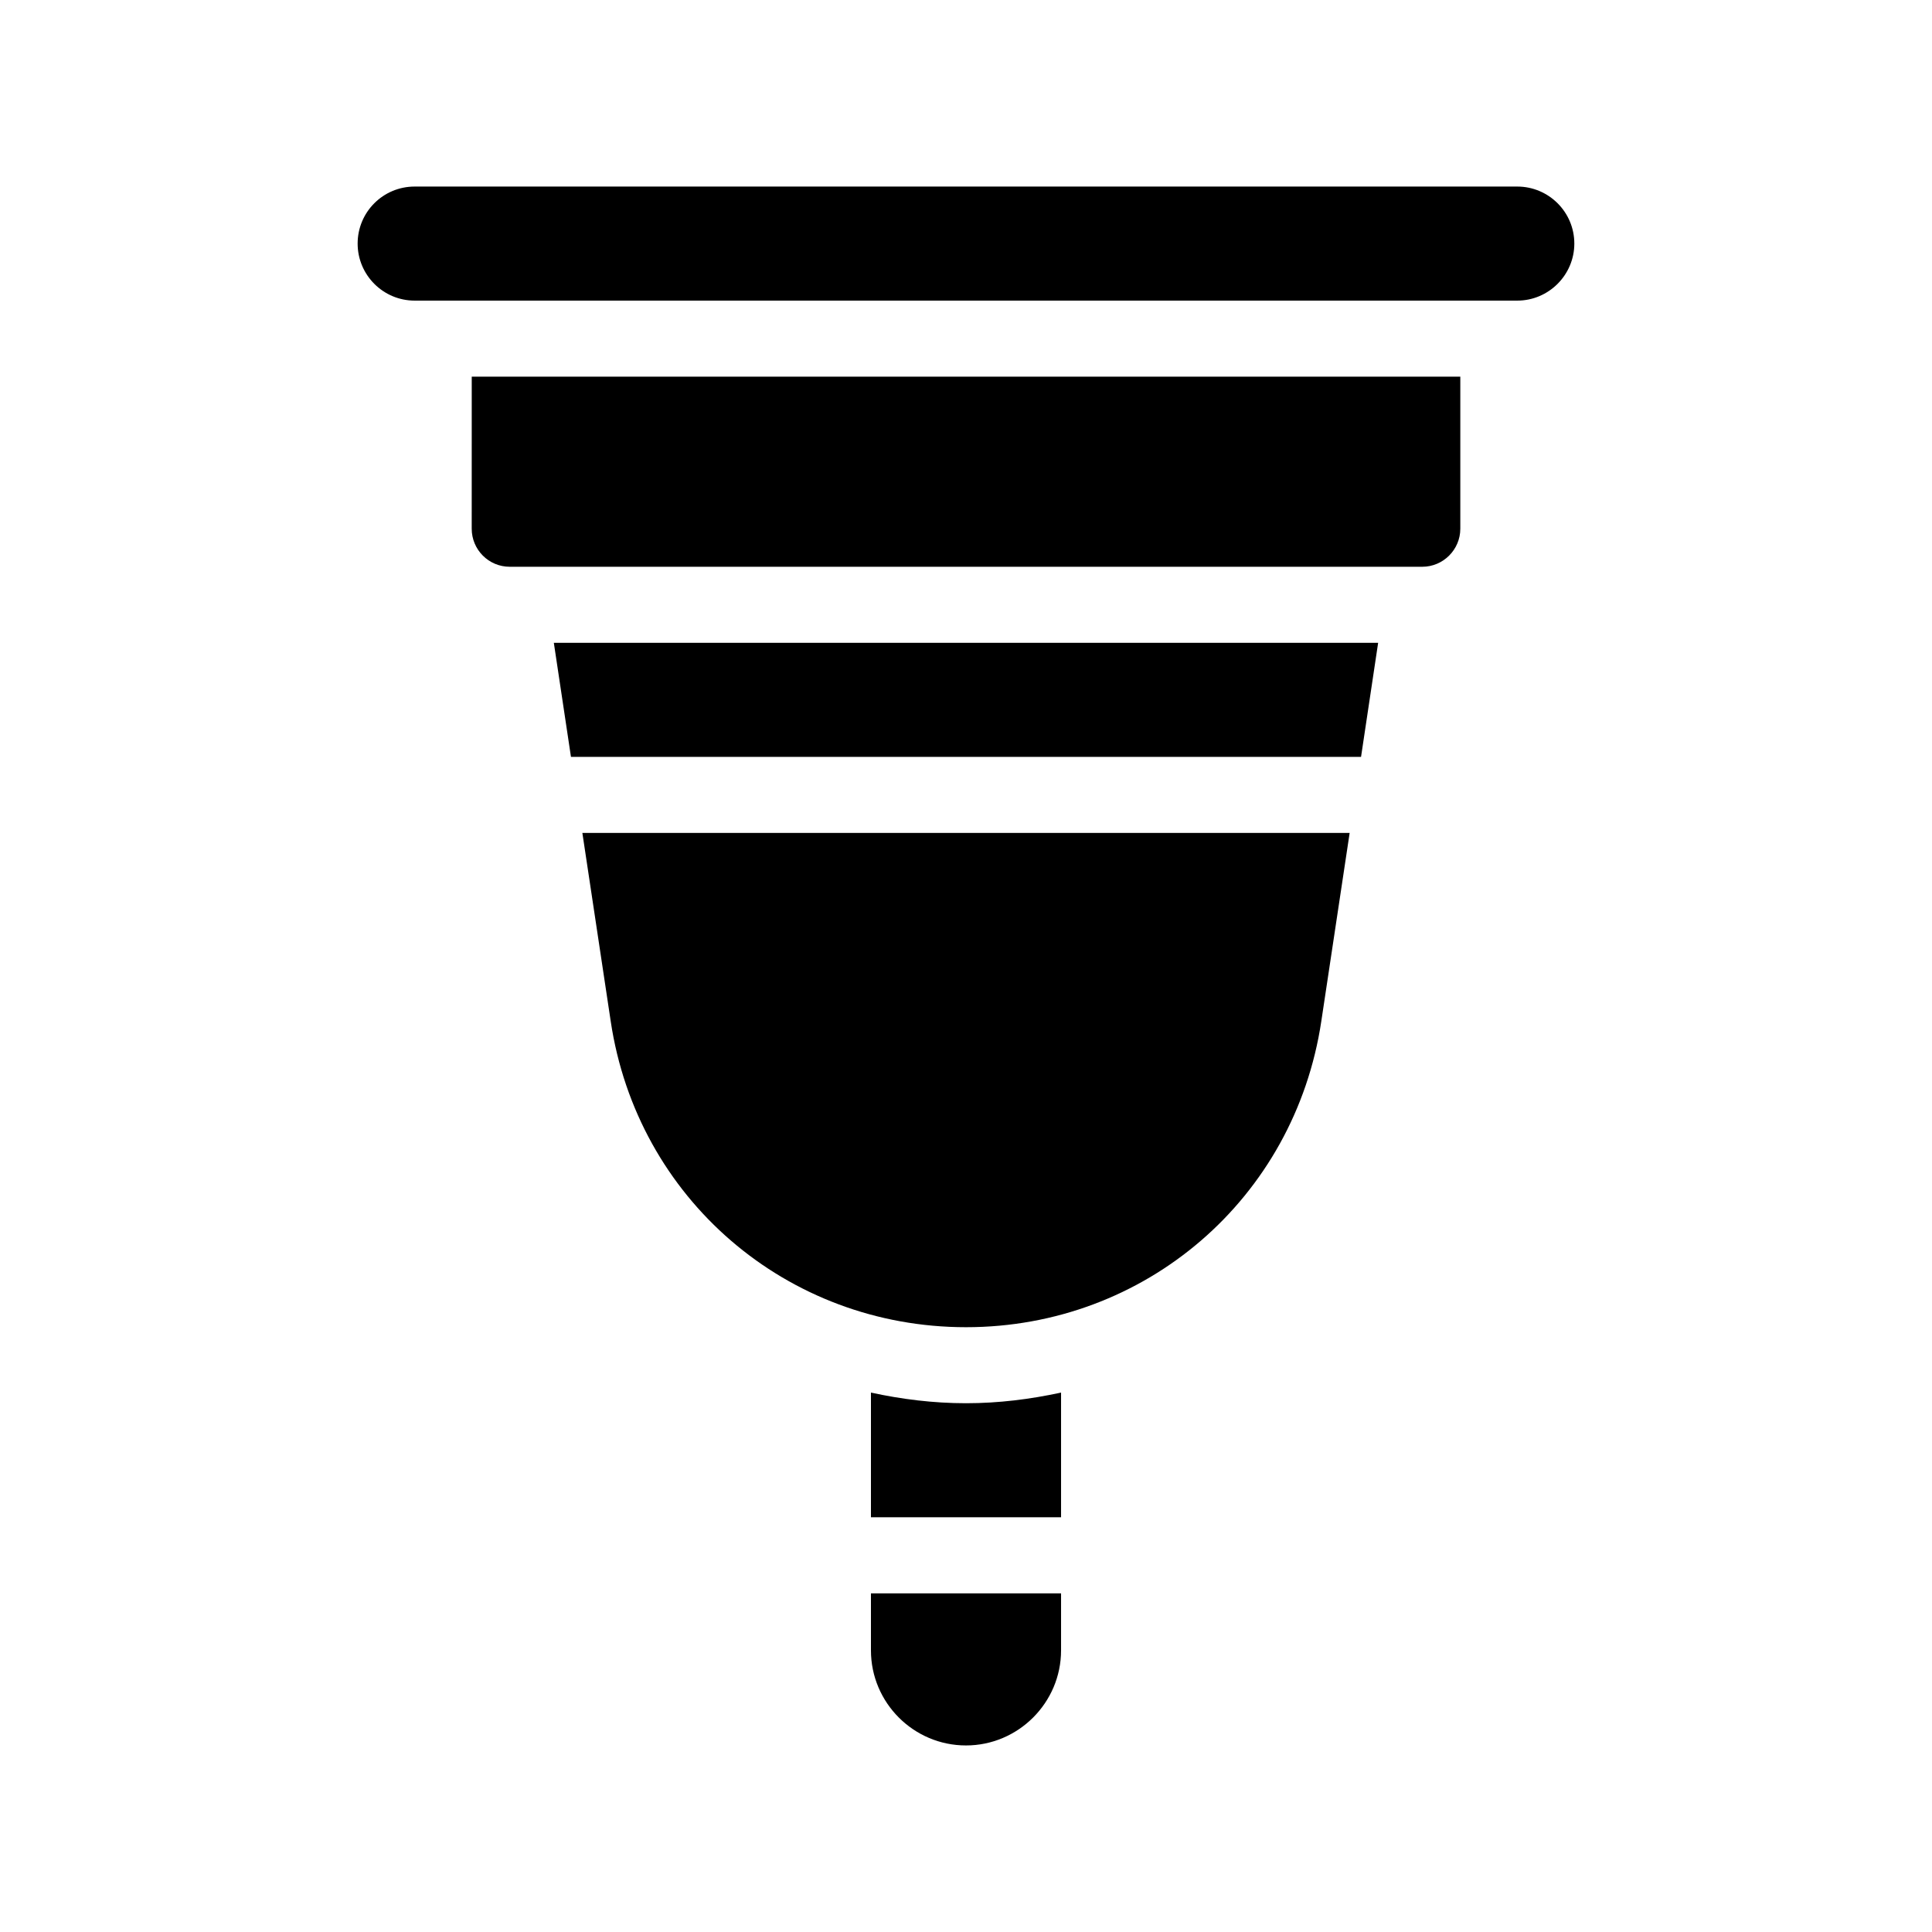
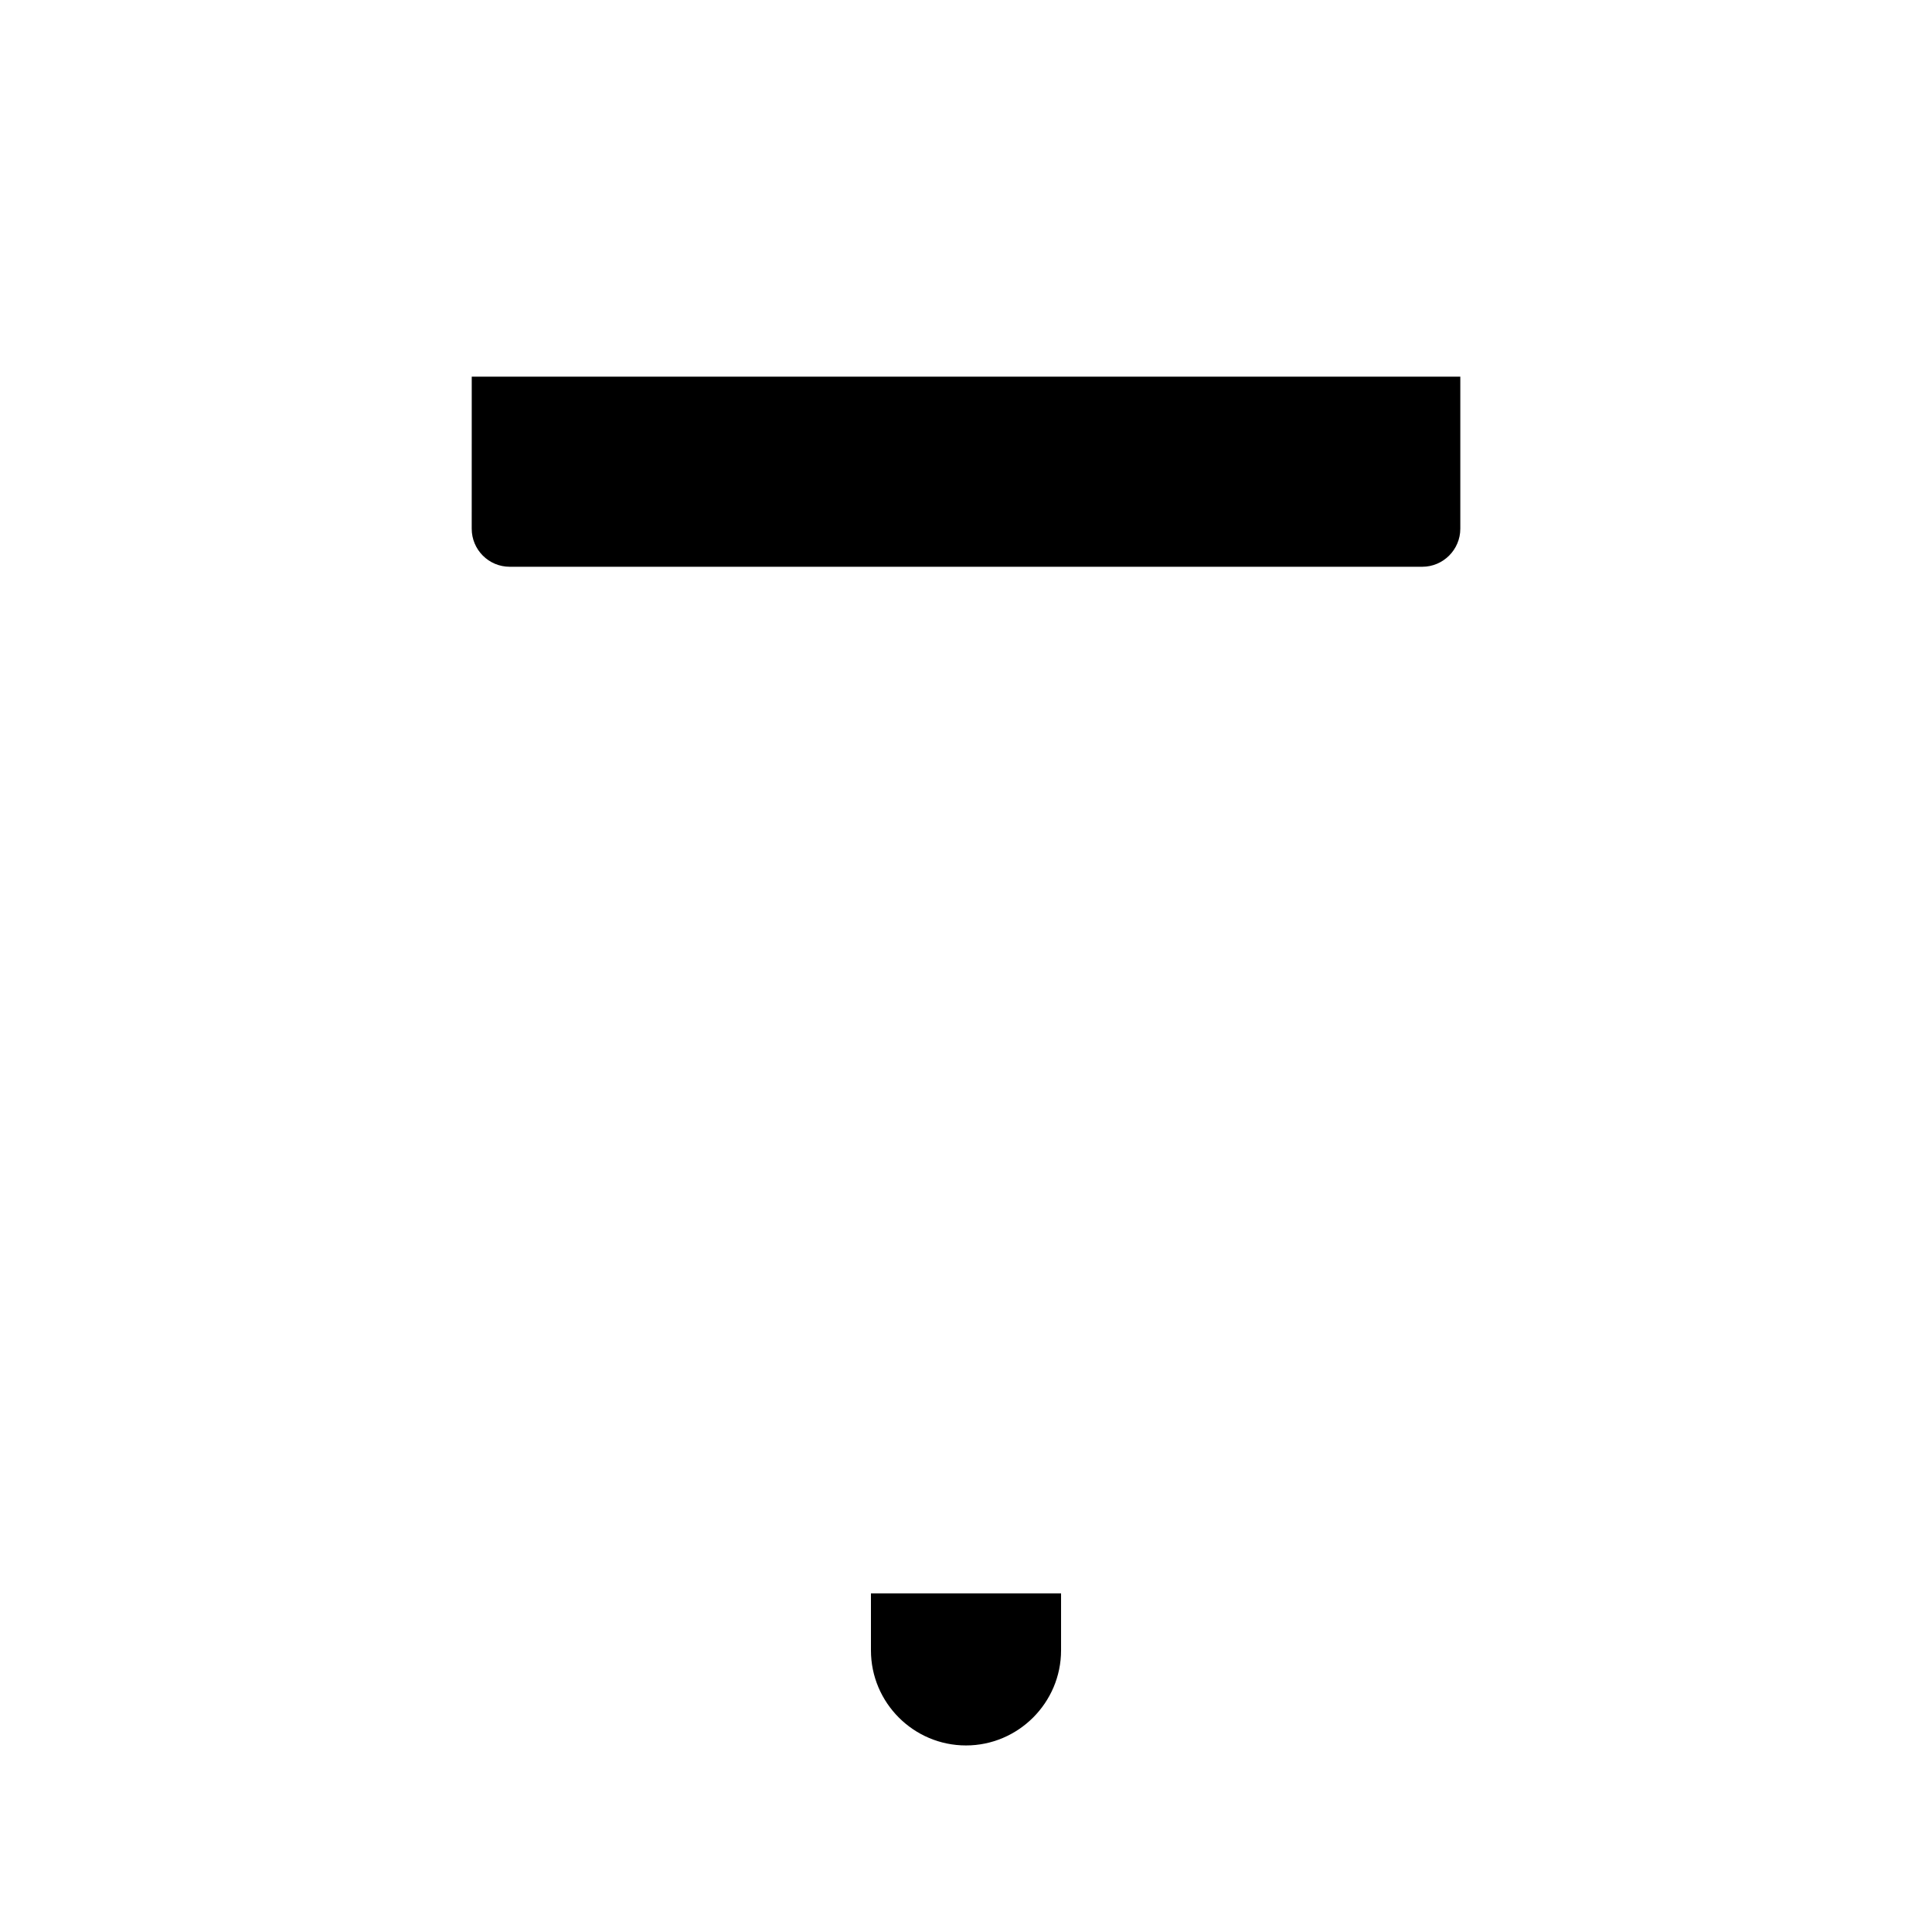
<svg xmlns="http://www.w3.org/2000/svg" fill="#000000" width="800px" height="800px" version="1.1" viewBox="144 144 512 512">
  <g>
-     <path d="m374.81 513.05v33.047h50.383v-33.051c-8.164 1.766-16.527 2.824-25.191 2.824-8.668 0-17.082-1.059-25.191-2.82z" />
    <path d="m374.81 581.37c0 13.855 11.285 25.191 25.191 25.191 13.855 0 25.191-11.336 25.191-25.191v-15.113l-50.383-0.004z" />
-     <path d="m546.1 193.44h-292.21c-8.363 0-15.113 6.75-15.113 15.113 0 8.312 6.75 15.113 15.113 15.113h292.21c8.312 0 15.113-6.801 15.113-15.113 0-8.363-6.801-15.113-15.117-15.113z" />
    <path d="m269.01 284.12c0 5.543 4.484 10.078 10.078 10.078h241.83c5.543 0 10.078-4.535 10.078-10.078v-40.305h-261.98z" />
-     <path d="m305.84 414.61c7.004 47.004 46.652 81.113 94.164 81.113 47.508 0 87.109-34.109 94.16-81.113l7.508-49.879h-203.34z" />
-     <path d="m295.31 344.58h209.38l4.531-30.227h-218.45z" />
  </g>
</svg>